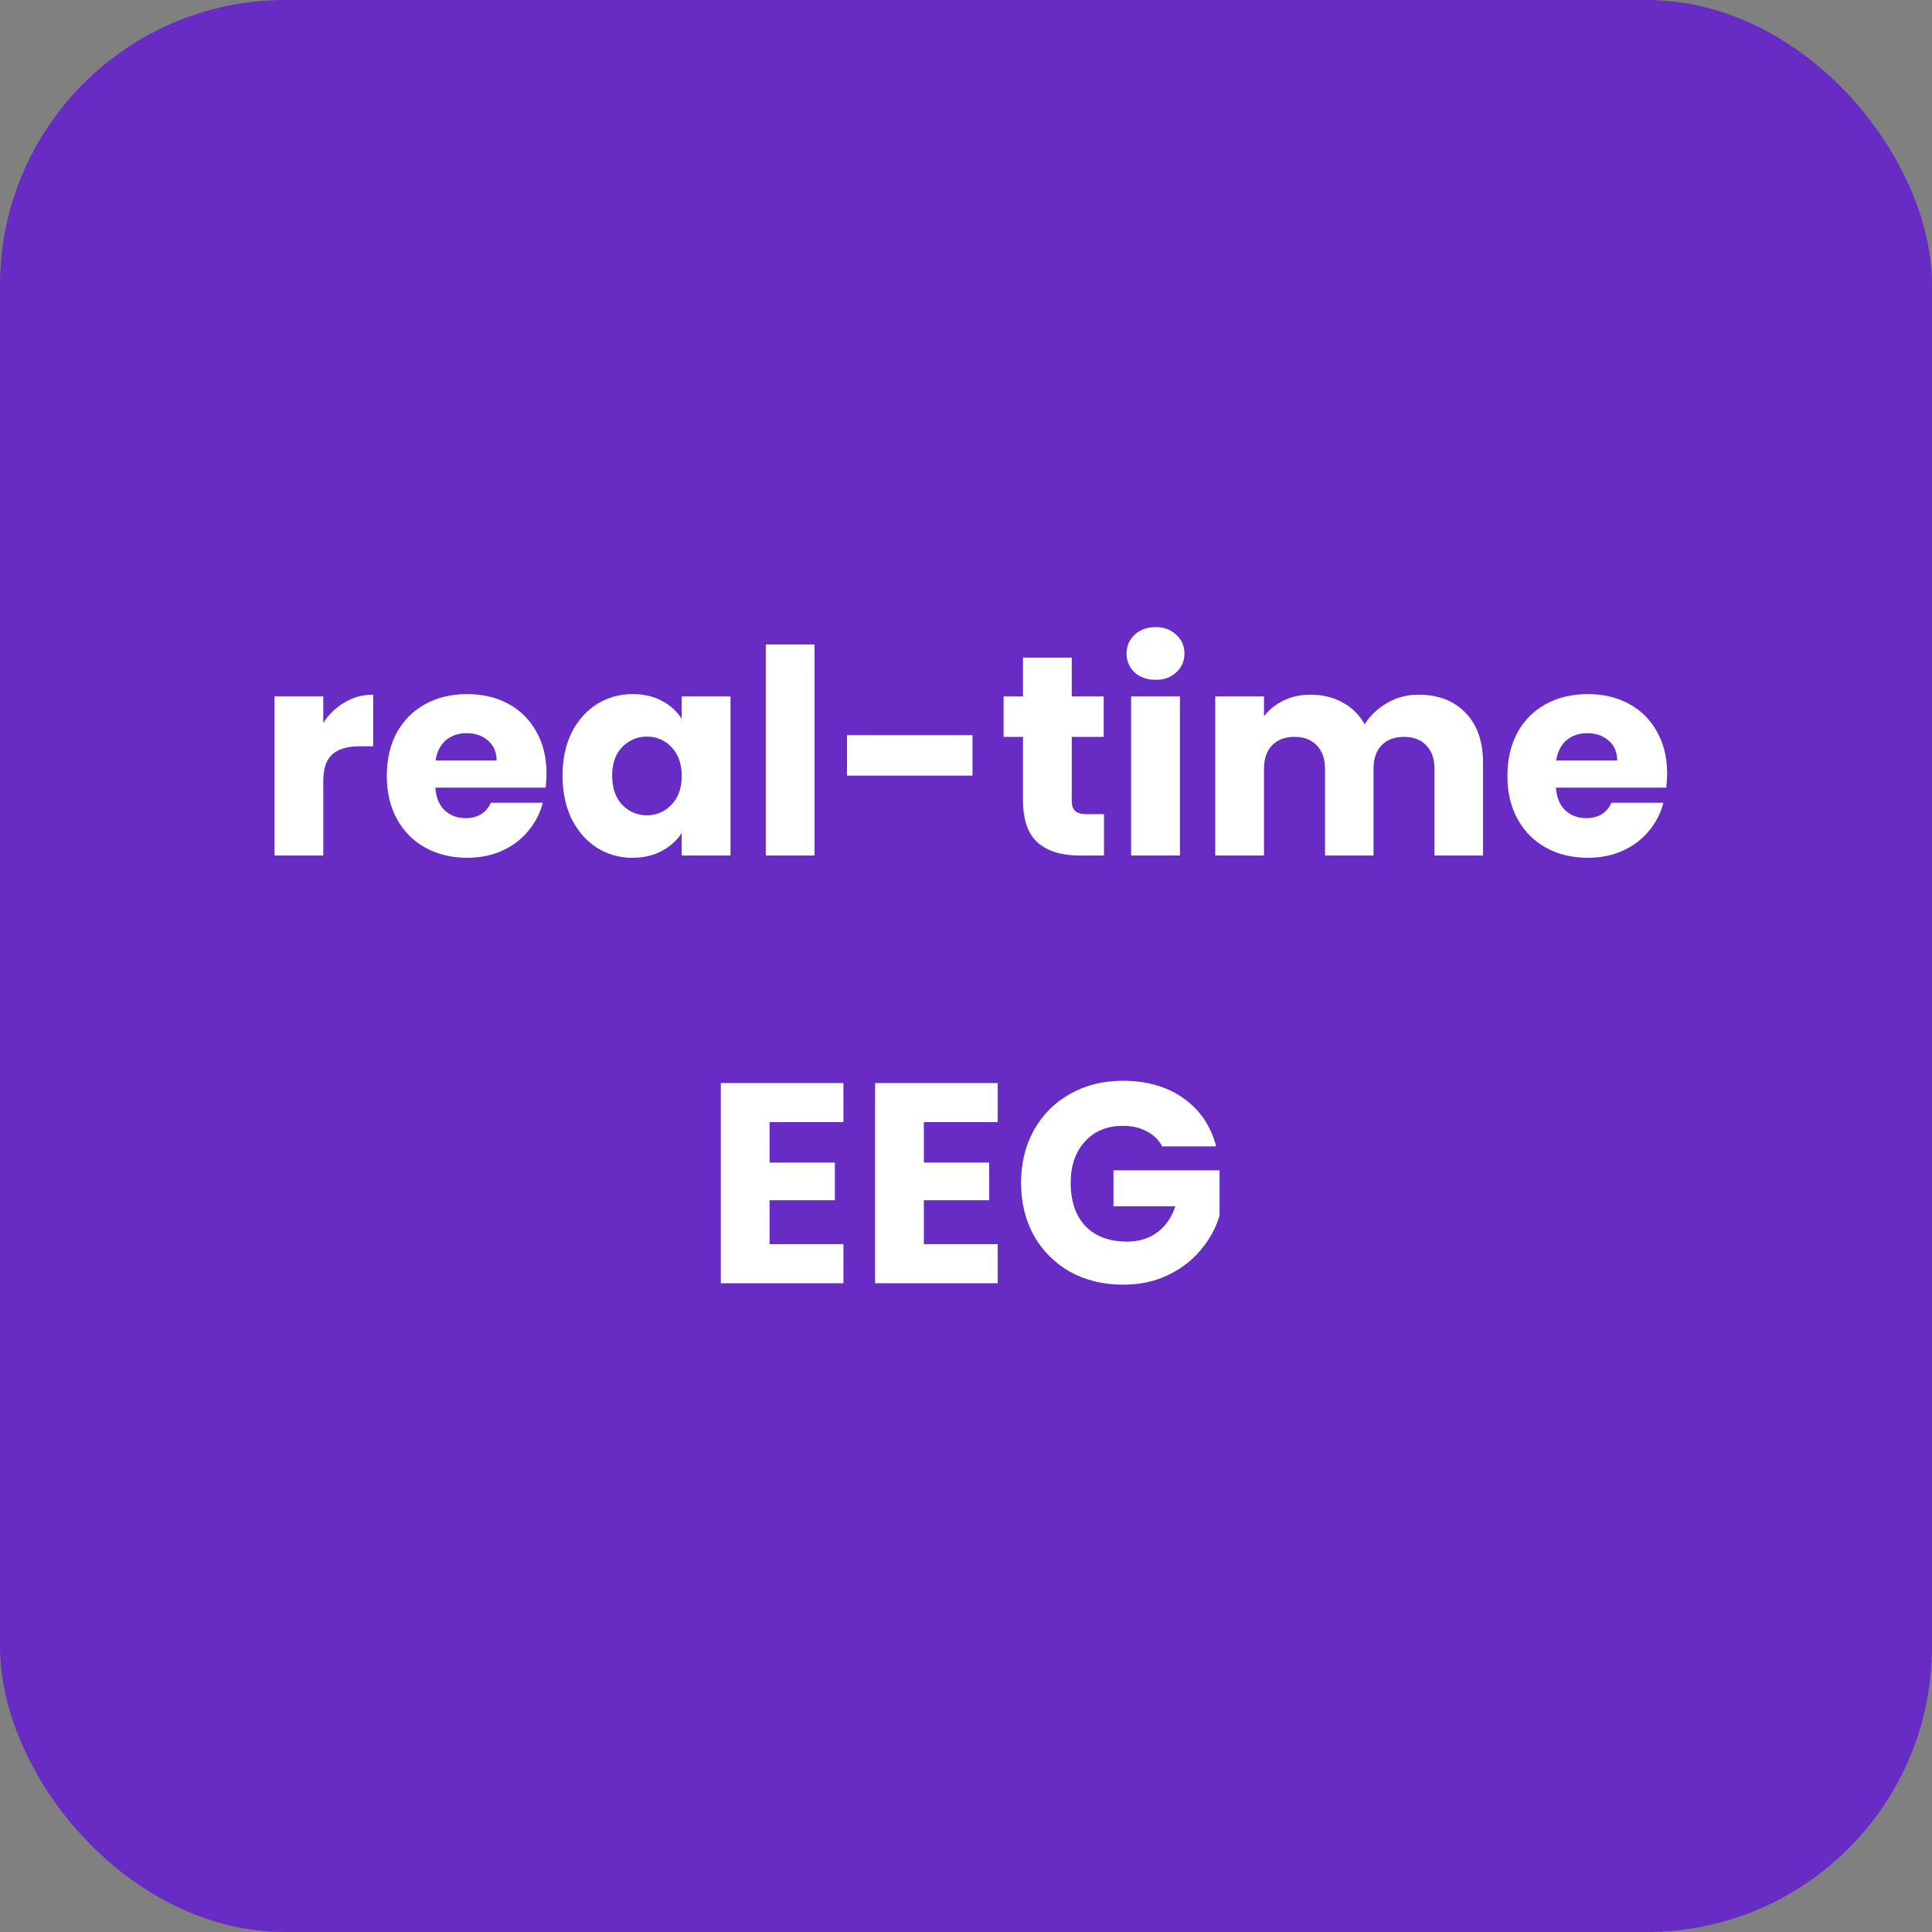
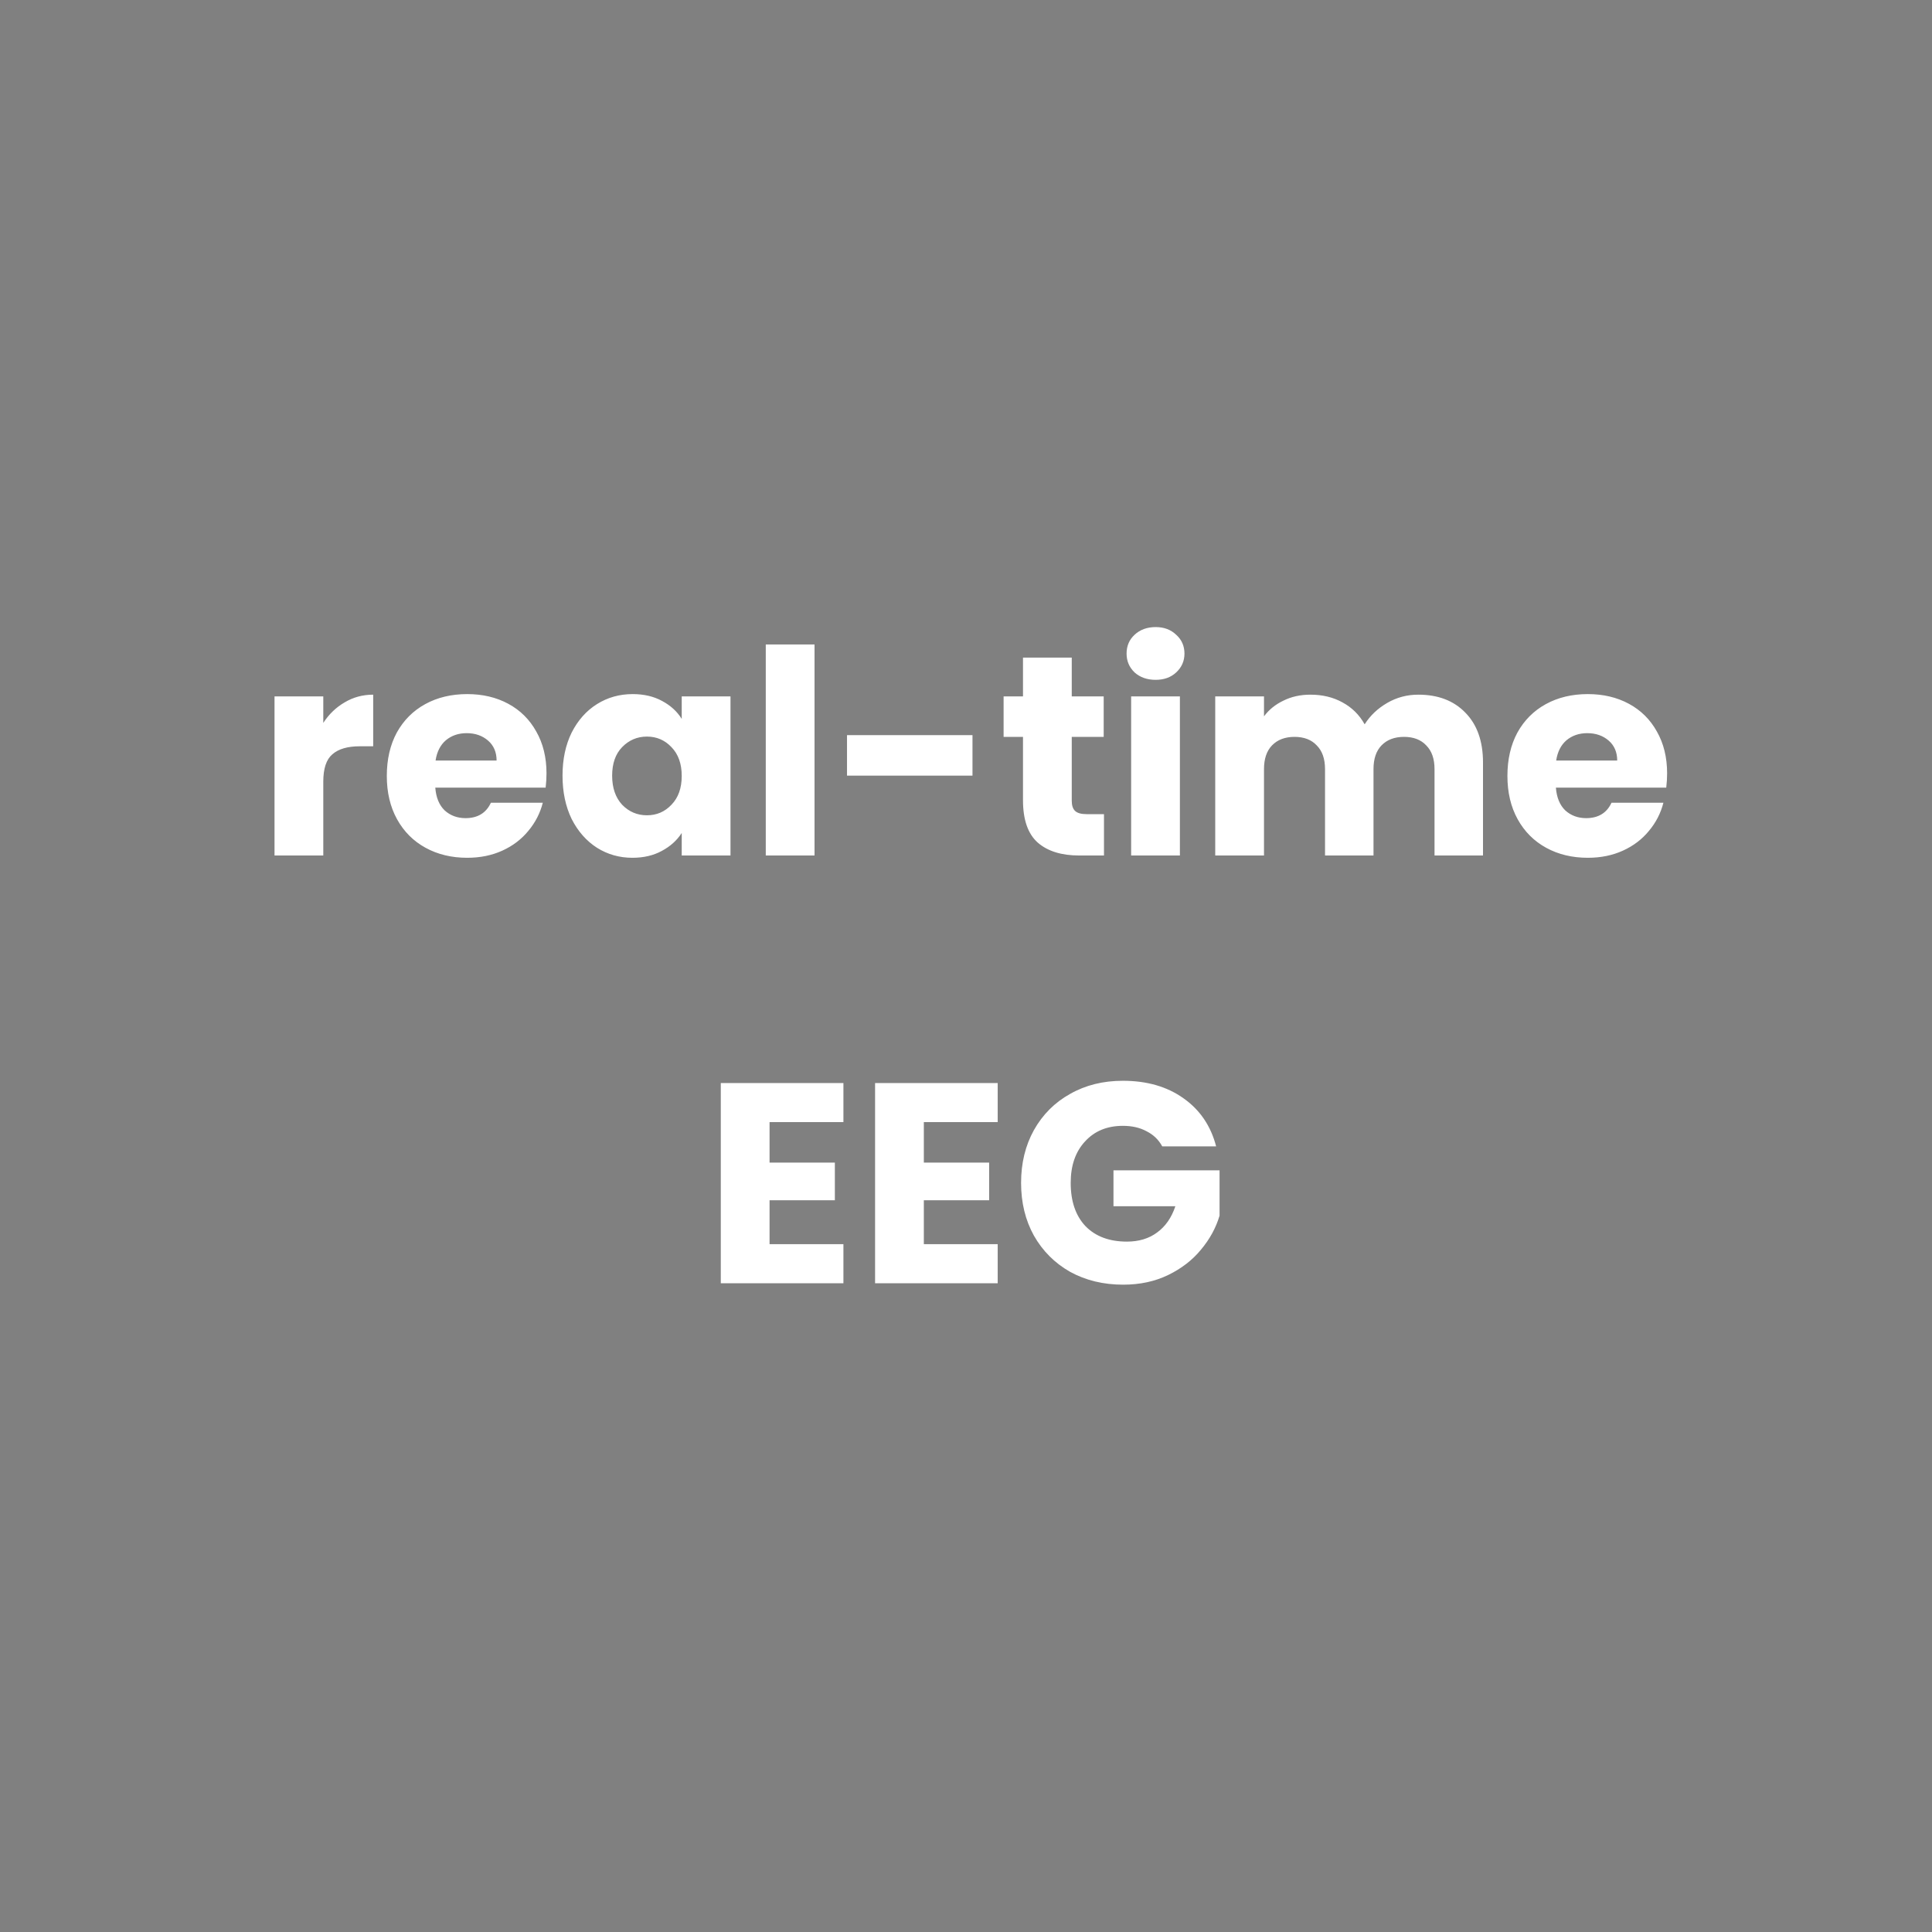
<svg xmlns="http://www.w3.org/2000/svg" width="271" height="271" viewBox="0 0 271 271" fill="none">
  <rect x="0" y="0" width="271" height="271" fill="#808080" stroke="none" />
-   <rect width="271" height="271" rx="40" fill="#672CC4" />
-   <path d="M45.347 101.4C46.147 100.173 47.147 99.213 48.347 98.52C49.547 97.8 50.881 97.44 52.347 97.44V104.68H50.467C48.761 104.68 47.481 105.053 46.627 105.8C45.774 106.52 45.347 107.8 45.347 109.64V120H38.507V97.68H45.347V101.4ZM76.657 108.48C76.657 109.12 76.617 109.787 76.537 110.48H61.057C61.163 111.867 61.603 112.933 62.377 113.68C63.177 114.4 64.15 114.76 65.297 114.76C67.003 114.76 68.19 114.04 68.857 112.6H76.137C75.763 114.067 75.083 115.387 74.097 116.56C73.137 117.733 71.923 118.653 70.457 119.32C68.99 119.987 67.35 120.32 65.537 120.32C63.35 120.32 61.403 119.853 59.697 118.92C57.99 117.987 56.657 116.653 55.697 114.92C54.737 113.187 54.257 111.16 54.257 108.84C54.257 106.52 54.723 104.493 55.657 102.76C56.617 101.027 57.95 99.693 59.657 98.76C61.363 97.827 63.323 97.36 65.537 97.36C67.697 97.36 69.617 97.813 71.297 98.72C72.977 99.627 74.283 100.92 75.217 102.6C76.177 104.28 76.657 106.24 76.657 108.48ZM69.657 106.68C69.657 105.507 69.257 104.573 68.457 103.88C67.657 103.187 66.657 102.84 65.457 102.84C64.31 102.84 63.337 103.173 62.537 103.84C61.763 104.507 61.283 105.453 61.097 106.68H69.657ZM78.905 108.8C78.905 106.507 79.332 104.493 80.185 102.76C81.065 101.027 82.252 99.693 83.745 98.76C85.239 97.827 86.905 97.36 88.745 97.36C90.319 97.36 91.692 97.68 92.865 98.32C94.065 98.96 94.985 99.8 95.625 100.84V97.68H102.465V120H95.625V116.84C94.959 117.88 94.025 118.72 92.825 119.36C91.652 120 90.278 120.32 88.705 120.32C86.892 120.32 85.239 119.853 83.745 118.92C82.252 117.96 81.065 116.613 80.185 114.88C79.332 113.12 78.905 111.093 78.905 108.8ZM95.625 108.84C95.625 107.133 95.145 105.787 94.185 104.8C93.252 103.813 92.105 103.32 90.745 103.32C89.385 103.32 88.225 103.813 87.265 104.8C86.332 105.76 85.865 107.093 85.865 108.8C85.865 110.507 86.332 111.867 87.265 112.88C88.225 113.867 89.385 114.36 90.745 114.36C92.105 114.36 93.252 113.867 94.185 112.88C95.145 111.893 95.625 110.547 95.625 108.84ZM114.254 90.4V120H107.414V90.4H114.254ZM136.41 103.12V108.8H118.81V103.12H136.41ZM154.854 114.2V120H151.374C148.894 120 146.96 119.4 145.574 118.2C144.187 116.973 143.494 114.987 143.494 112.24V103.36H140.774V97.68H143.494V92.24H150.334V97.68H154.814V103.36H150.334V112.32C150.334 112.987 150.494 113.467 150.814 113.76C151.134 114.053 151.667 114.2 152.414 114.2H154.854ZM162.104 95.36C160.904 95.36 159.917 95.013 159.144 94.32C158.397 93.6 158.024 92.72 158.024 91.68C158.024 90.613 158.397 89.733 159.144 89.04C159.917 88.32 160.904 87.96 162.104 87.96C163.277 87.96 164.237 88.32 164.984 89.04C165.757 89.733 166.144 90.613 166.144 91.68C166.144 92.72 165.757 93.6 164.984 94.32C164.237 95.013 163.277 95.36 162.104 95.36ZM165.504 97.68V120H158.664V97.68H165.504ZM198.94 97.44C201.714 97.44 203.914 98.28 205.54 99.96C207.194 101.64 208.02 103.973 208.02 106.96V120H201.22V107.88C201.22 106.44 200.834 105.333 200.06 104.56C199.314 103.76 198.274 103.36 196.94 103.36C195.607 103.36 194.554 103.76 193.78 104.56C193.034 105.333 192.66 106.44 192.66 107.88V120H185.86V107.88C185.86 106.44 185.474 105.333 184.7 104.56C183.954 103.76 182.914 103.36 181.58 103.36C180.247 103.36 179.194 103.76 178.42 104.56C177.674 105.333 177.3 106.44 177.3 107.88V120H170.46V97.68H177.3V100.48C177.994 99.547 178.9 98.813 180.02 98.28C181.14 97.72 182.407 97.44 183.82 97.44C185.5 97.44 186.994 97.8 188.3 98.52C189.634 99.24 190.674 100.267 191.42 101.6C192.194 100.373 193.247 99.373 194.58 98.6C195.914 97.827 197.367 97.44 198.94 97.44ZM233.844 108.48C233.844 109.12 233.804 109.787 233.724 110.48H218.244C218.351 111.867 218.791 112.933 219.564 113.68C220.364 114.4 221.338 114.76 222.484 114.76C224.191 114.76 225.378 114.04 226.044 112.6H233.324C232.951 114.067 232.271 115.387 231.284 116.56C230.324 117.733 229.111 118.653 227.644 119.32C226.178 119.987 224.538 120.32 222.724 120.32C220.538 120.32 218.591 119.853 216.884 118.92C215.178 117.987 213.844 116.653 212.884 114.92C211.924 113.187 211.444 111.16 211.444 108.84C211.444 106.52 211.911 104.493 212.844 102.76C213.804 101.027 215.138 99.693 216.844 98.76C218.551 97.827 220.511 97.36 222.724 97.36C224.884 97.36 226.804 97.813 228.484 98.72C230.164 99.627 231.471 100.92 232.404 102.6C233.364 104.28 233.844 106.24 233.844 108.48ZM226.844 106.68C226.844 105.507 226.444 104.573 225.644 103.88C224.844 103.187 223.844 102.84 222.644 102.84C221.498 102.84 220.524 103.173 219.724 103.84C218.951 104.507 218.471 105.453 218.284 106.68H226.844ZM107.945 157.4V163.08H117.105V168.36H107.945V174.52H118.305V180H101.105V151.92H118.305V157.4H107.945ZM129.586 157.4V163.08H138.746V168.36H129.586V174.52H139.946V180H122.746V151.92H139.946V157.4H129.586ZM163.026 160.8C162.52 159.867 161.786 159.16 160.826 158.68C159.893 158.173 158.786 157.92 157.506 157.92C155.293 157.92 153.52 158.653 152.186 160.12C150.853 161.56 150.186 163.493 150.186 165.92C150.186 168.507 150.88 170.533 152.266 172C153.68 173.44 155.613 174.16 158.066 174.16C159.746 174.16 161.16 173.733 162.306 172.88C163.48 172.027 164.333 170.8 164.866 169.2H156.186V164.16H171.066V170.52C170.56 172.227 169.693 173.813 168.466 175.28C167.266 176.747 165.733 177.933 163.866 178.84C162 179.747 159.893 180.2 157.546 180.2C154.773 180.2 152.293 179.6 150.106 178.4C147.946 177.173 146.253 175.48 145.026 173.32C143.826 171.16 143.226 168.693 143.226 165.92C143.226 163.147 143.826 160.68 145.026 158.52C146.253 156.333 147.946 154.64 150.106 153.44C152.266 152.213 154.733 151.6 157.506 151.6C160.866 151.6 163.693 152.413 165.986 154.04C168.306 155.667 169.84 157.92 170.586 160.8H163.026Z" fill="white" />
+   <path d="M45.347 101.4C46.147 100.173 47.147 99.213 48.347 98.52C49.547 97.8 50.881 97.44 52.347 97.44V104.68H50.467C48.761 104.68 47.481 105.053 46.627 105.8C45.774 106.52 45.347 107.8 45.347 109.64V120H38.507V97.68H45.347V101.4ZM76.657 108.48C76.657 109.12 76.617 109.787 76.537 110.48H61.057C61.163 111.867 61.603 112.933 62.377 113.68C63.177 114.4 64.15 114.76 65.297 114.76C67.003 114.76 68.19 114.04 68.857 112.6H76.137C75.763 114.067 75.083 115.387 74.097 116.56C73.137 117.733 71.923 118.653 70.457 119.32C68.99 119.987 67.35 120.32 65.537 120.32C63.35 120.32 61.403 119.853 59.697 118.92C57.99 117.987 56.657 116.653 55.697 114.92C54.737 113.187 54.257 111.16 54.257 108.84C54.257 106.52 54.723 104.493 55.657 102.76C56.617 101.027 57.95 99.693 59.657 98.76C61.363 97.827 63.323 97.36 65.537 97.36C67.697 97.36 69.617 97.813 71.297 98.72C72.977 99.627 74.283 100.92 75.217 102.6C76.177 104.28 76.657 106.24 76.657 108.48ZM69.657 106.68C69.657 105.507 69.257 104.573 68.457 103.88C67.657 103.187 66.657 102.84 65.457 102.84C64.31 102.84 63.337 103.173 62.537 103.84C61.763 104.507 61.283 105.453 61.097 106.68H69.657ZM78.905 108.8C78.905 106.507 79.332 104.493 80.185 102.76C81.065 101.027 82.252 99.693 83.745 98.76C85.239 97.827 86.905 97.36 88.745 97.36C90.319 97.36 91.692 97.68 92.865 98.32C94.065 98.96 94.985 99.8 95.625 100.84V97.68H102.465V120H95.625V116.84C94.959 117.88 94.025 118.72 92.825 119.36C91.652 120 90.278 120.32 88.705 120.32C86.892 120.32 85.239 119.853 83.745 118.92C82.252 117.96 81.065 116.613 80.185 114.88C79.332 113.12 78.905 111.093 78.905 108.8ZM95.625 108.84C95.625 107.133 95.145 105.787 94.185 104.8C93.252 103.813 92.105 103.32 90.745 103.32C89.385 103.32 88.225 103.813 87.265 104.8C86.332 105.76 85.865 107.093 85.865 108.8C85.865 110.507 86.332 111.867 87.265 112.88C88.225 113.867 89.385 114.36 90.745 114.36C92.105 114.36 93.252 113.867 94.185 112.88C95.145 111.893 95.625 110.547 95.625 108.84ZM114.254 90.4V120H107.414V90.4H114.254ZM136.41 103.12V108.8H118.81V103.12H136.41ZM154.854 114.2V120H151.374C148.894 120 146.96 119.4 145.574 118.2C144.187 116.973 143.494 114.987 143.494 112.24V103.36H140.774V97.68H143.494V92.24H150.334V97.68H154.814V103.36H150.334V112.32C150.334 112.987 150.494 113.467 150.814 113.76C151.134 114.053 151.667 114.2 152.414 114.2H154.854ZM162.104 95.36C160.904 95.36 159.917 95.013 159.144 94.32C158.397 93.6 158.024 92.72 158.024 91.68C158.024 90.613 158.397 89.733 159.144 89.04C159.917 88.32 160.904 87.96 162.104 87.96C163.277 87.96 164.237 88.32 164.984 89.04C165.757 89.733 166.144 90.613 166.144 91.68C166.144 92.72 165.757 93.6 164.984 94.32C164.237 95.013 163.277 95.36 162.104 95.36ZM165.504 97.68V120H158.664V97.68H165.504ZM198.94 97.44C201.714 97.44 203.914 98.28 205.54 99.96C207.194 101.64 208.02 103.973 208.02 106.96V120H201.22V107.88C201.22 106.44 200.834 105.333 200.06 104.56C199.314 103.76 198.274 103.36 196.94 103.36C195.607 103.36 194.554 103.76 193.78 104.56C193.034 105.333 192.66 106.44 192.66 107.88V120H185.86V107.88C185.86 106.44 185.474 105.333 184.7 104.56C183.954 103.76 182.914 103.36 181.58 103.36C180.247 103.36 179.194 103.76 178.42 104.56C177.674 105.333 177.3 106.44 177.3 107.88V120H170.46V97.68H177.3V100.48C177.994 99.547 178.9 98.813 180.02 98.28C181.14 97.72 182.407 97.44 183.82 97.44C185.5 97.44 186.994 97.8 188.3 98.52C189.634 99.24 190.674 100.267 191.42 101.6C192.194 100.373 193.247 99.373 194.58 98.6C195.914 97.827 197.367 97.44 198.94 97.44ZM233.844 108.48C233.844 109.12 233.804 109.787 233.724 110.48H218.244C218.351 111.867 218.791 112.933 219.564 113.68C220.364 114.4 221.338 114.76 222.484 114.76C224.191 114.76 225.378 114.04 226.044 112.6H233.324C232.951 114.067 232.271 115.387 231.284 116.56C230.324 117.733 229.111 118.653 227.644 119.32C226.178 119.987 224.538 120.32 222.724 120.32C220.538 120.32 218.591 119.853 216.884 118.92C215.178 117.987 213.844 116.653 212.884 114.92C211.924 113.187 211.444 111.16 211.444 108.84C211.444 106.52 211.911 104.493 212.844 102.76C213.804 101.027 215.138 99.693 216.844 98.76C218.551 97.827 220.511 97.36 222.724 97.36C224.884 97.36 226.804 97.813 228.484 98.72C230.164 99.627 231.471 100.92 232.404 102.6C233.364 104.28 233.844 106.24 233.844 108.48ZM226.844 106.68C226.844 105.507 226.444 104.573 225.644 103.88C224.844 103.187 223.844 102.84 222.644 102.84C221.498 102.84 220.524 103.173 219.724 103.84C218.951 104.507 218.471 105.453 218.284 106.68H226.844ZM107.945 157.4V163.08H117.105V168.36H107.945V174.52H118.305V180H101.105V151.92H118.305V157.4ZM129.586 157.4V163.08H138.746V168.36H129.586V174.52H139.946V180H122.746V151.92H139.946V157.4H129.586ZM163.026 160.8C162.52 159.867 161.786 159.16 160.826 158.68C159.893 158.173 158.786 157.92 157.506 157.92C155.293 157.92 153.52 158.653 152.186 160.12C150.853 161.56 150.186 163.493 150.186 165.92C150.186 168.507 150.88 170.533 152.266 172C153.68 173.44 155.613 174.16 158.066 174.16C159.746 174.16 161.16 173.733 162.306 172.88C163.48 172.027 164.333 170.8 164.866 169.2H156.186V164.16H171.066V170.52C170.56 172.227 169.693 173.813 168.466 175.28C167.266 176.747 165.733 177.933 163.866 178.84C162 179.747 159.893 180.2 157.546 180.2C154.773 180.2 152.293 179.6 150.106 178.4C147.946 177.173 146.253 175.48 145.026 173.32C143.826 171.16 143.226 168.693 143.226 165.92C143.226 163.147 143.826 160.68 145.026 158.52C146.253 156.333 147.946 154.64 150.106 153.44C152.266 152.213 154.733 151.6 157.506 151.6C160.866 151.6 163.693 152.413 165.986 154.04C168.306 155.667 169.84 157.92 170.586 160.8H163.026Z" fill="white" />
</svg>